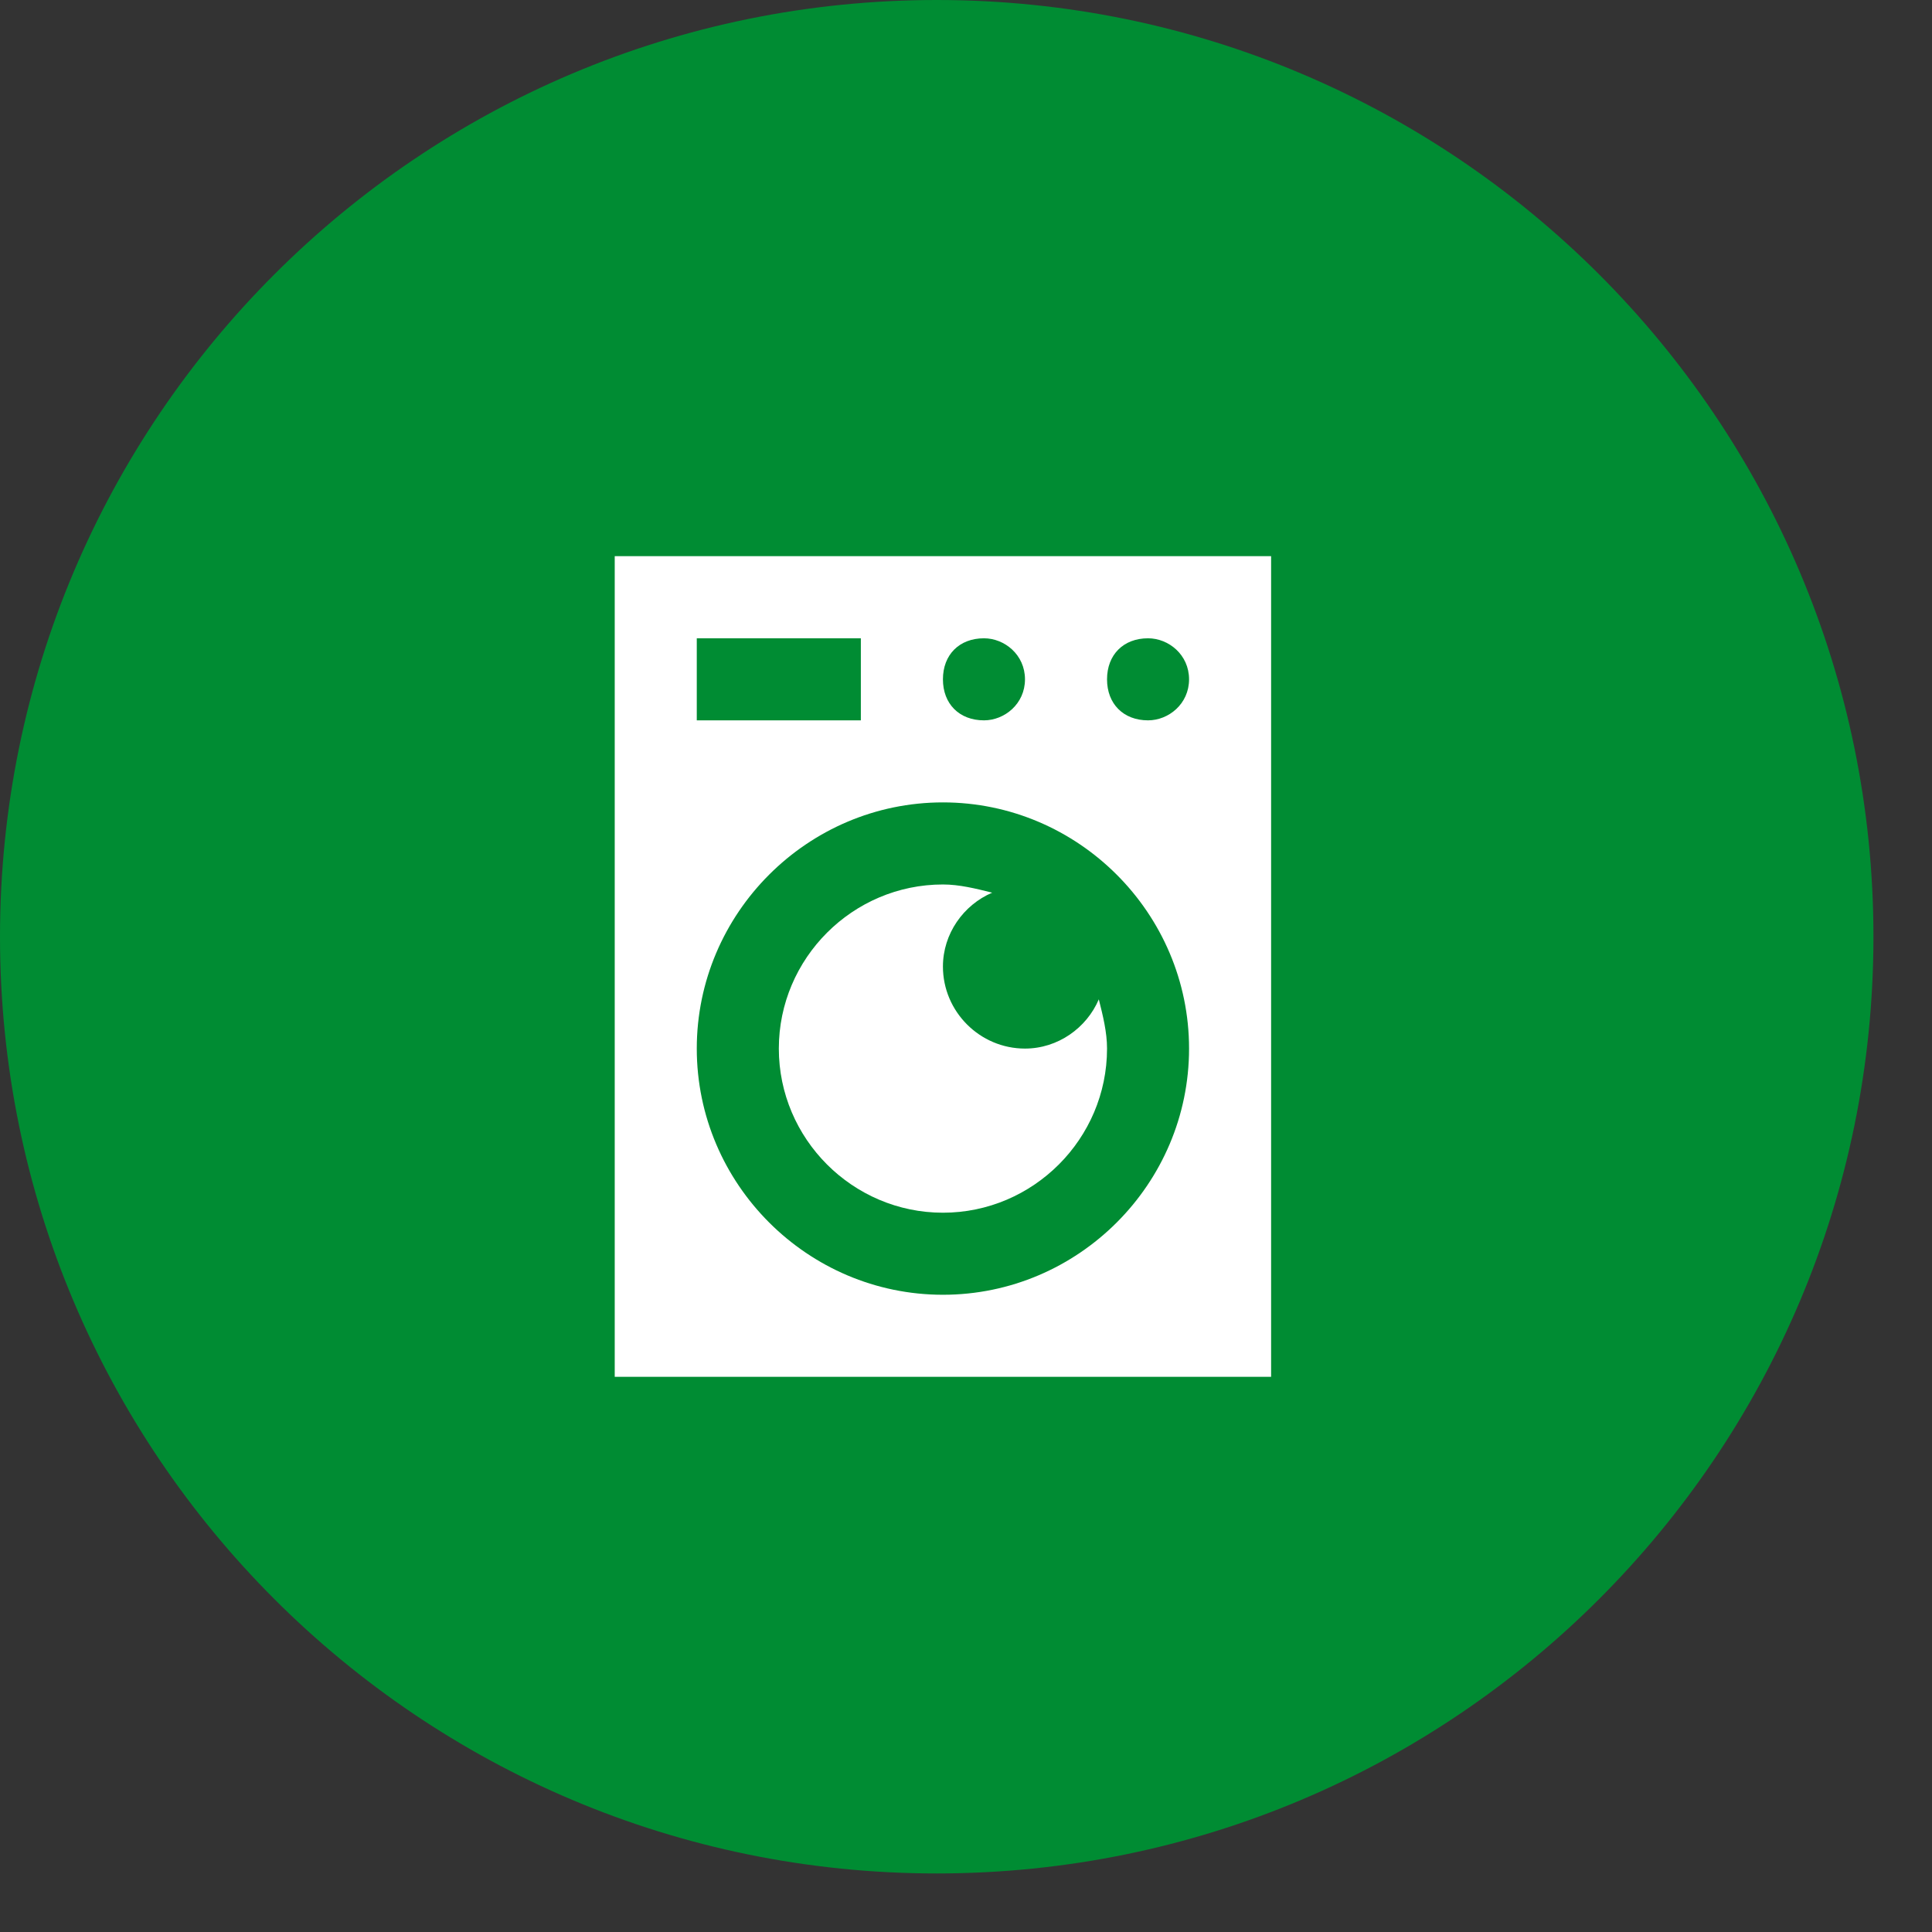
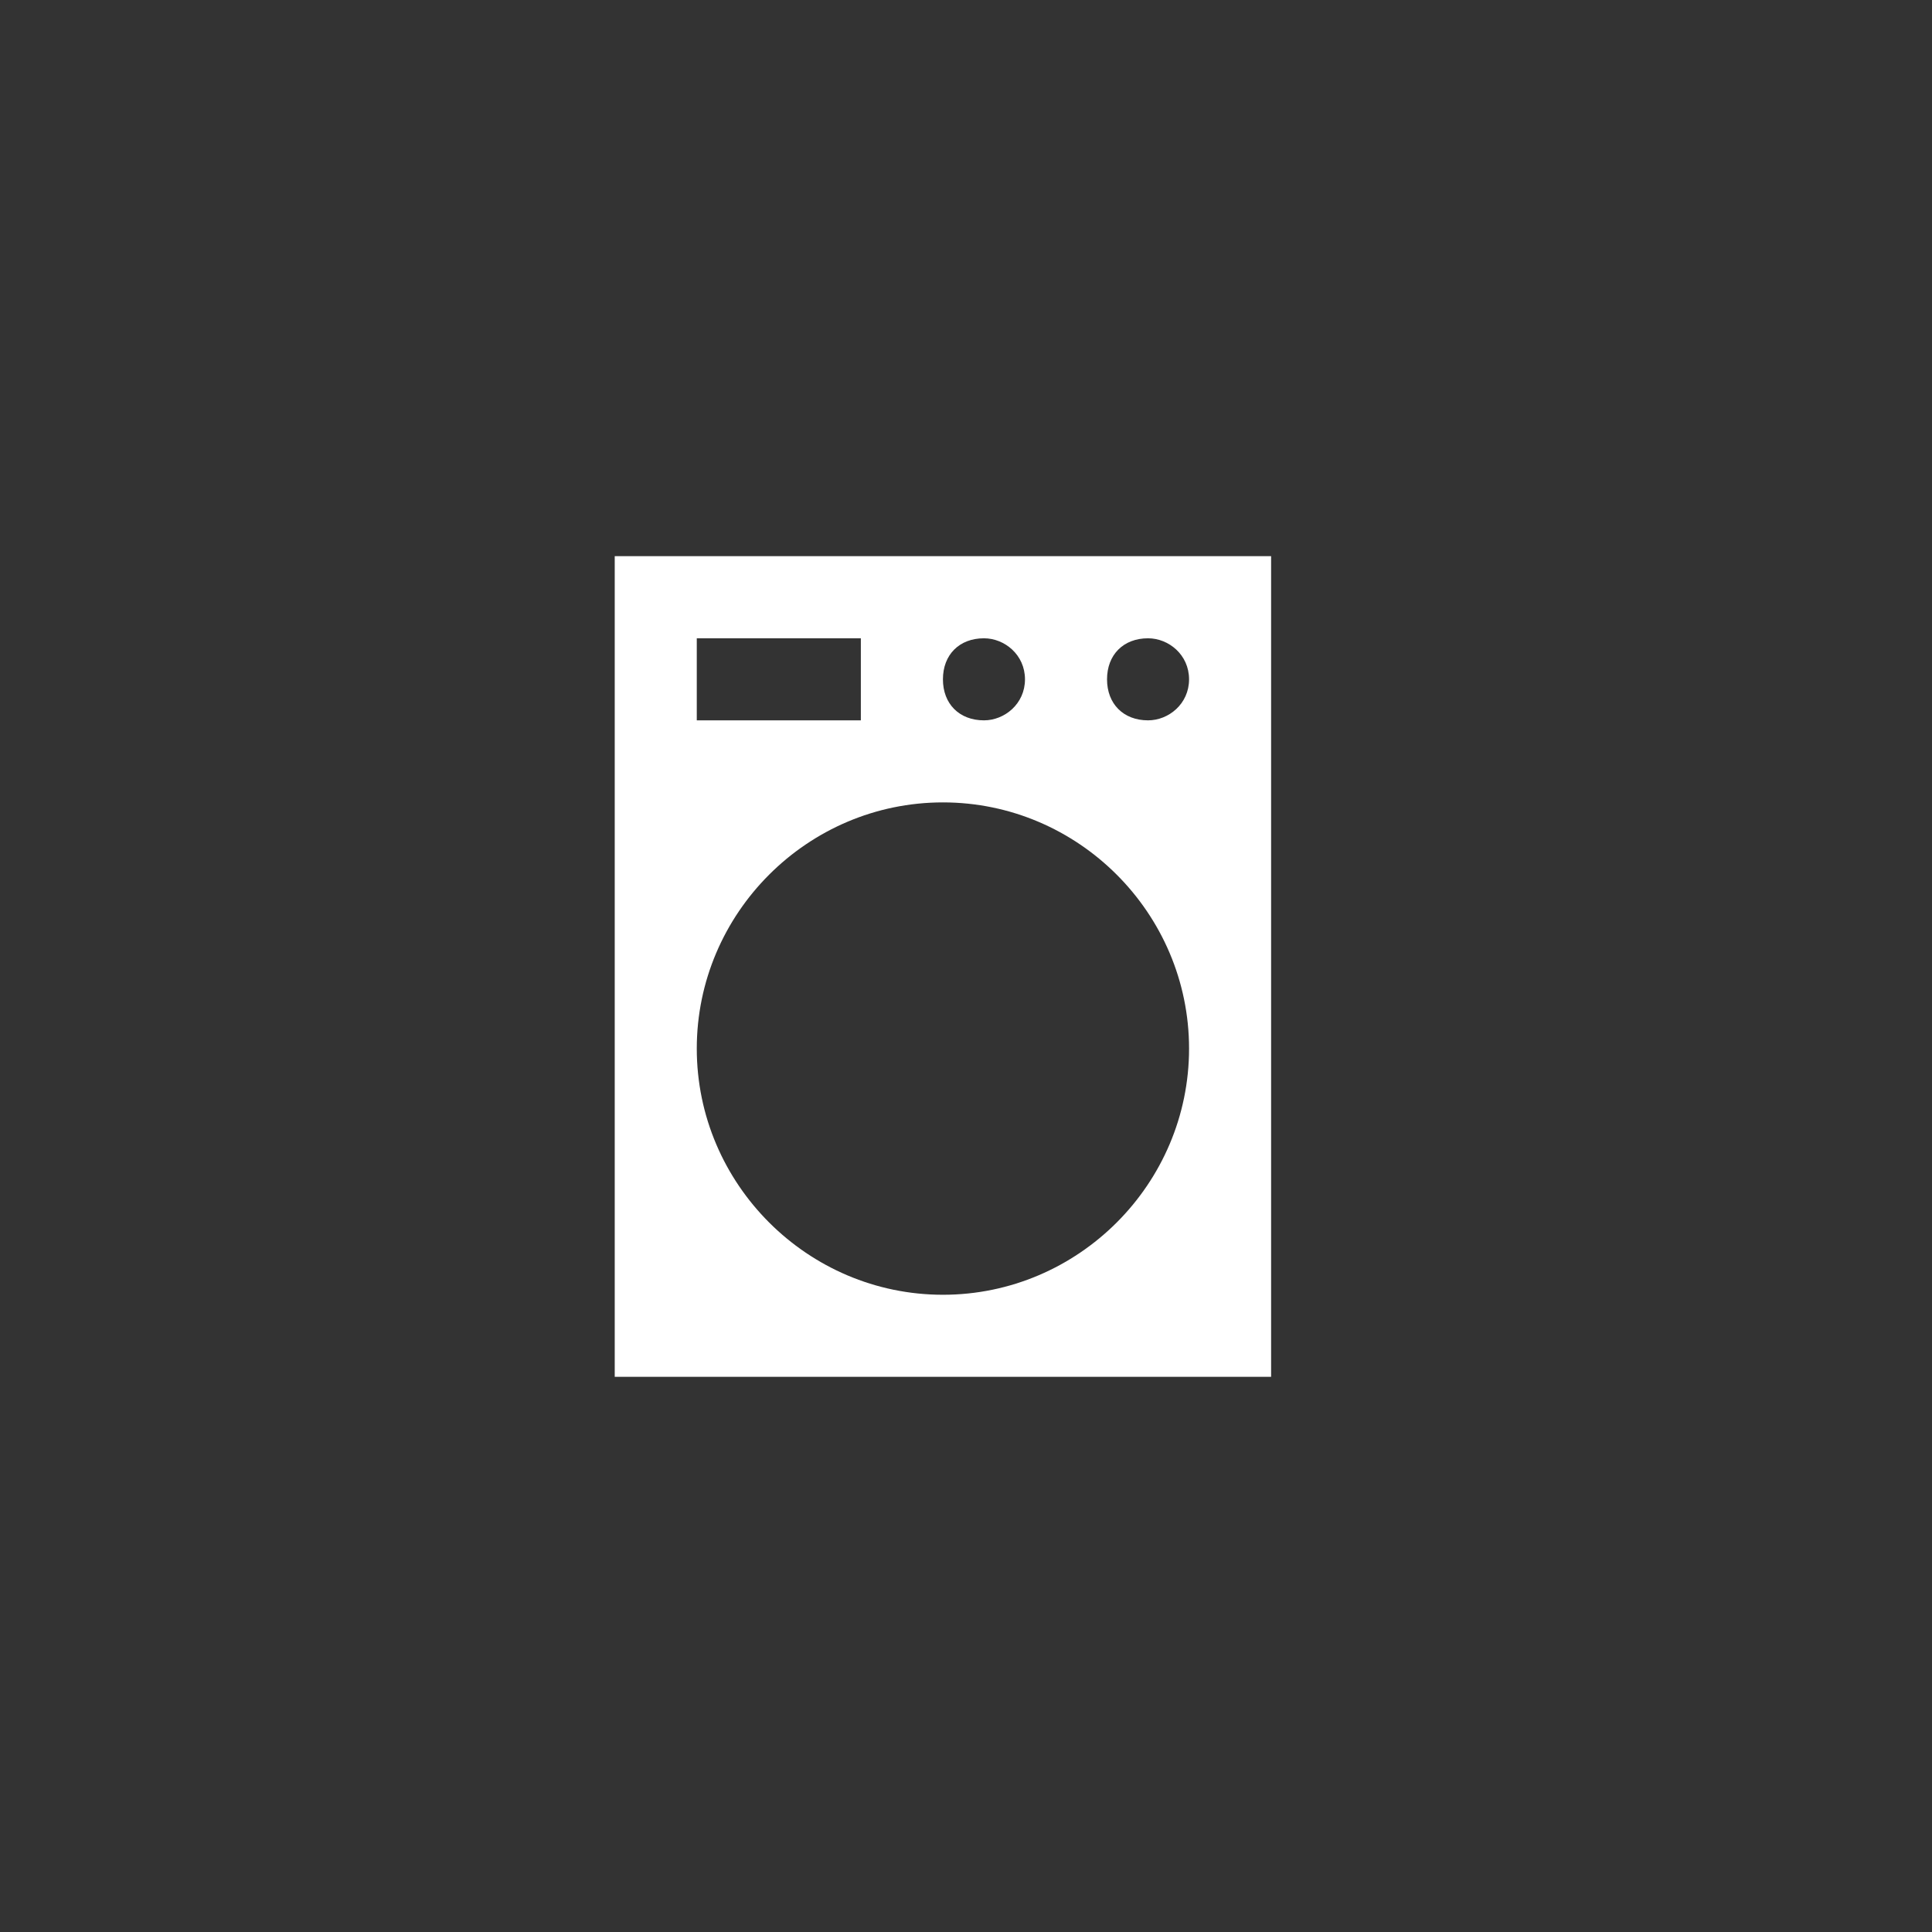
<svg xmlns="http://www.w3.org/2000/svg" width="66" height="66" viewBox="0 0 66 66" fill="none">
  <rect x="0" y="0" width="66" height="66" fill="#333333" stroke="none" />
-   <path d="M64 32C64 49.673 49.673 64 32 64C14.327 64 0 49.673 0 32C0 14.327 14.327 0 32 0C49.673 0 64 14.327 64 32Z" fill="#008C33" />
  <path d="M39.219 24.608C38.379 24.608 37.818 24.047 37.818 23.207C37.818 22.365 38.379 21.805 39.219 21.805C39.92 21.805 40.62 22.365 40.62 23.207C40.62 24.047 39.92 24.608 39.219 24.608ZM32.212 44.231C27.588 44.231 23.803 40.447 23.803 35.821C23.803 31.196 27.587 27.411 32.212 27.411C36.837 27.411 40.62 31.196 40.62 35.821C40.62 40.447 36.837 44.231 32.212 44.231ZM23.803 21.805H29.408V24.608H23.803V21.805ZM33.614 21.805C34.314 21.805 35.015 22.365 35.015 23.207C35.015 24.047 34.315 24.608 33.614 24.608C32.772 24.608 32.212 24.047 32.212 23.207C32.212 22.365 32.772 21.805 33.614 21.805ZM21 47.034H43.423V19H21V47.034Z" fill="white" />
-   <path d="M35.015 35.821C33.474 35.821 32.212 34.56 32.212 33.018C32.212 31.897 32.913 30.915 33.894 30.495C33.333 30.355 32.772 30.215 32.212 30.215C29.129 30.215 26.606 32.737 26.606 35.821C26.606 38.905 29.129 41.428 32.212 41.428C35.295 41.428 37.818 38.905 37.818 35.821C37.818 35.26 37.678 34.7 37.537 34.139C37.118 35.12 36.136 35.821 35.015 35.821Z" fill="white" />
</svg>